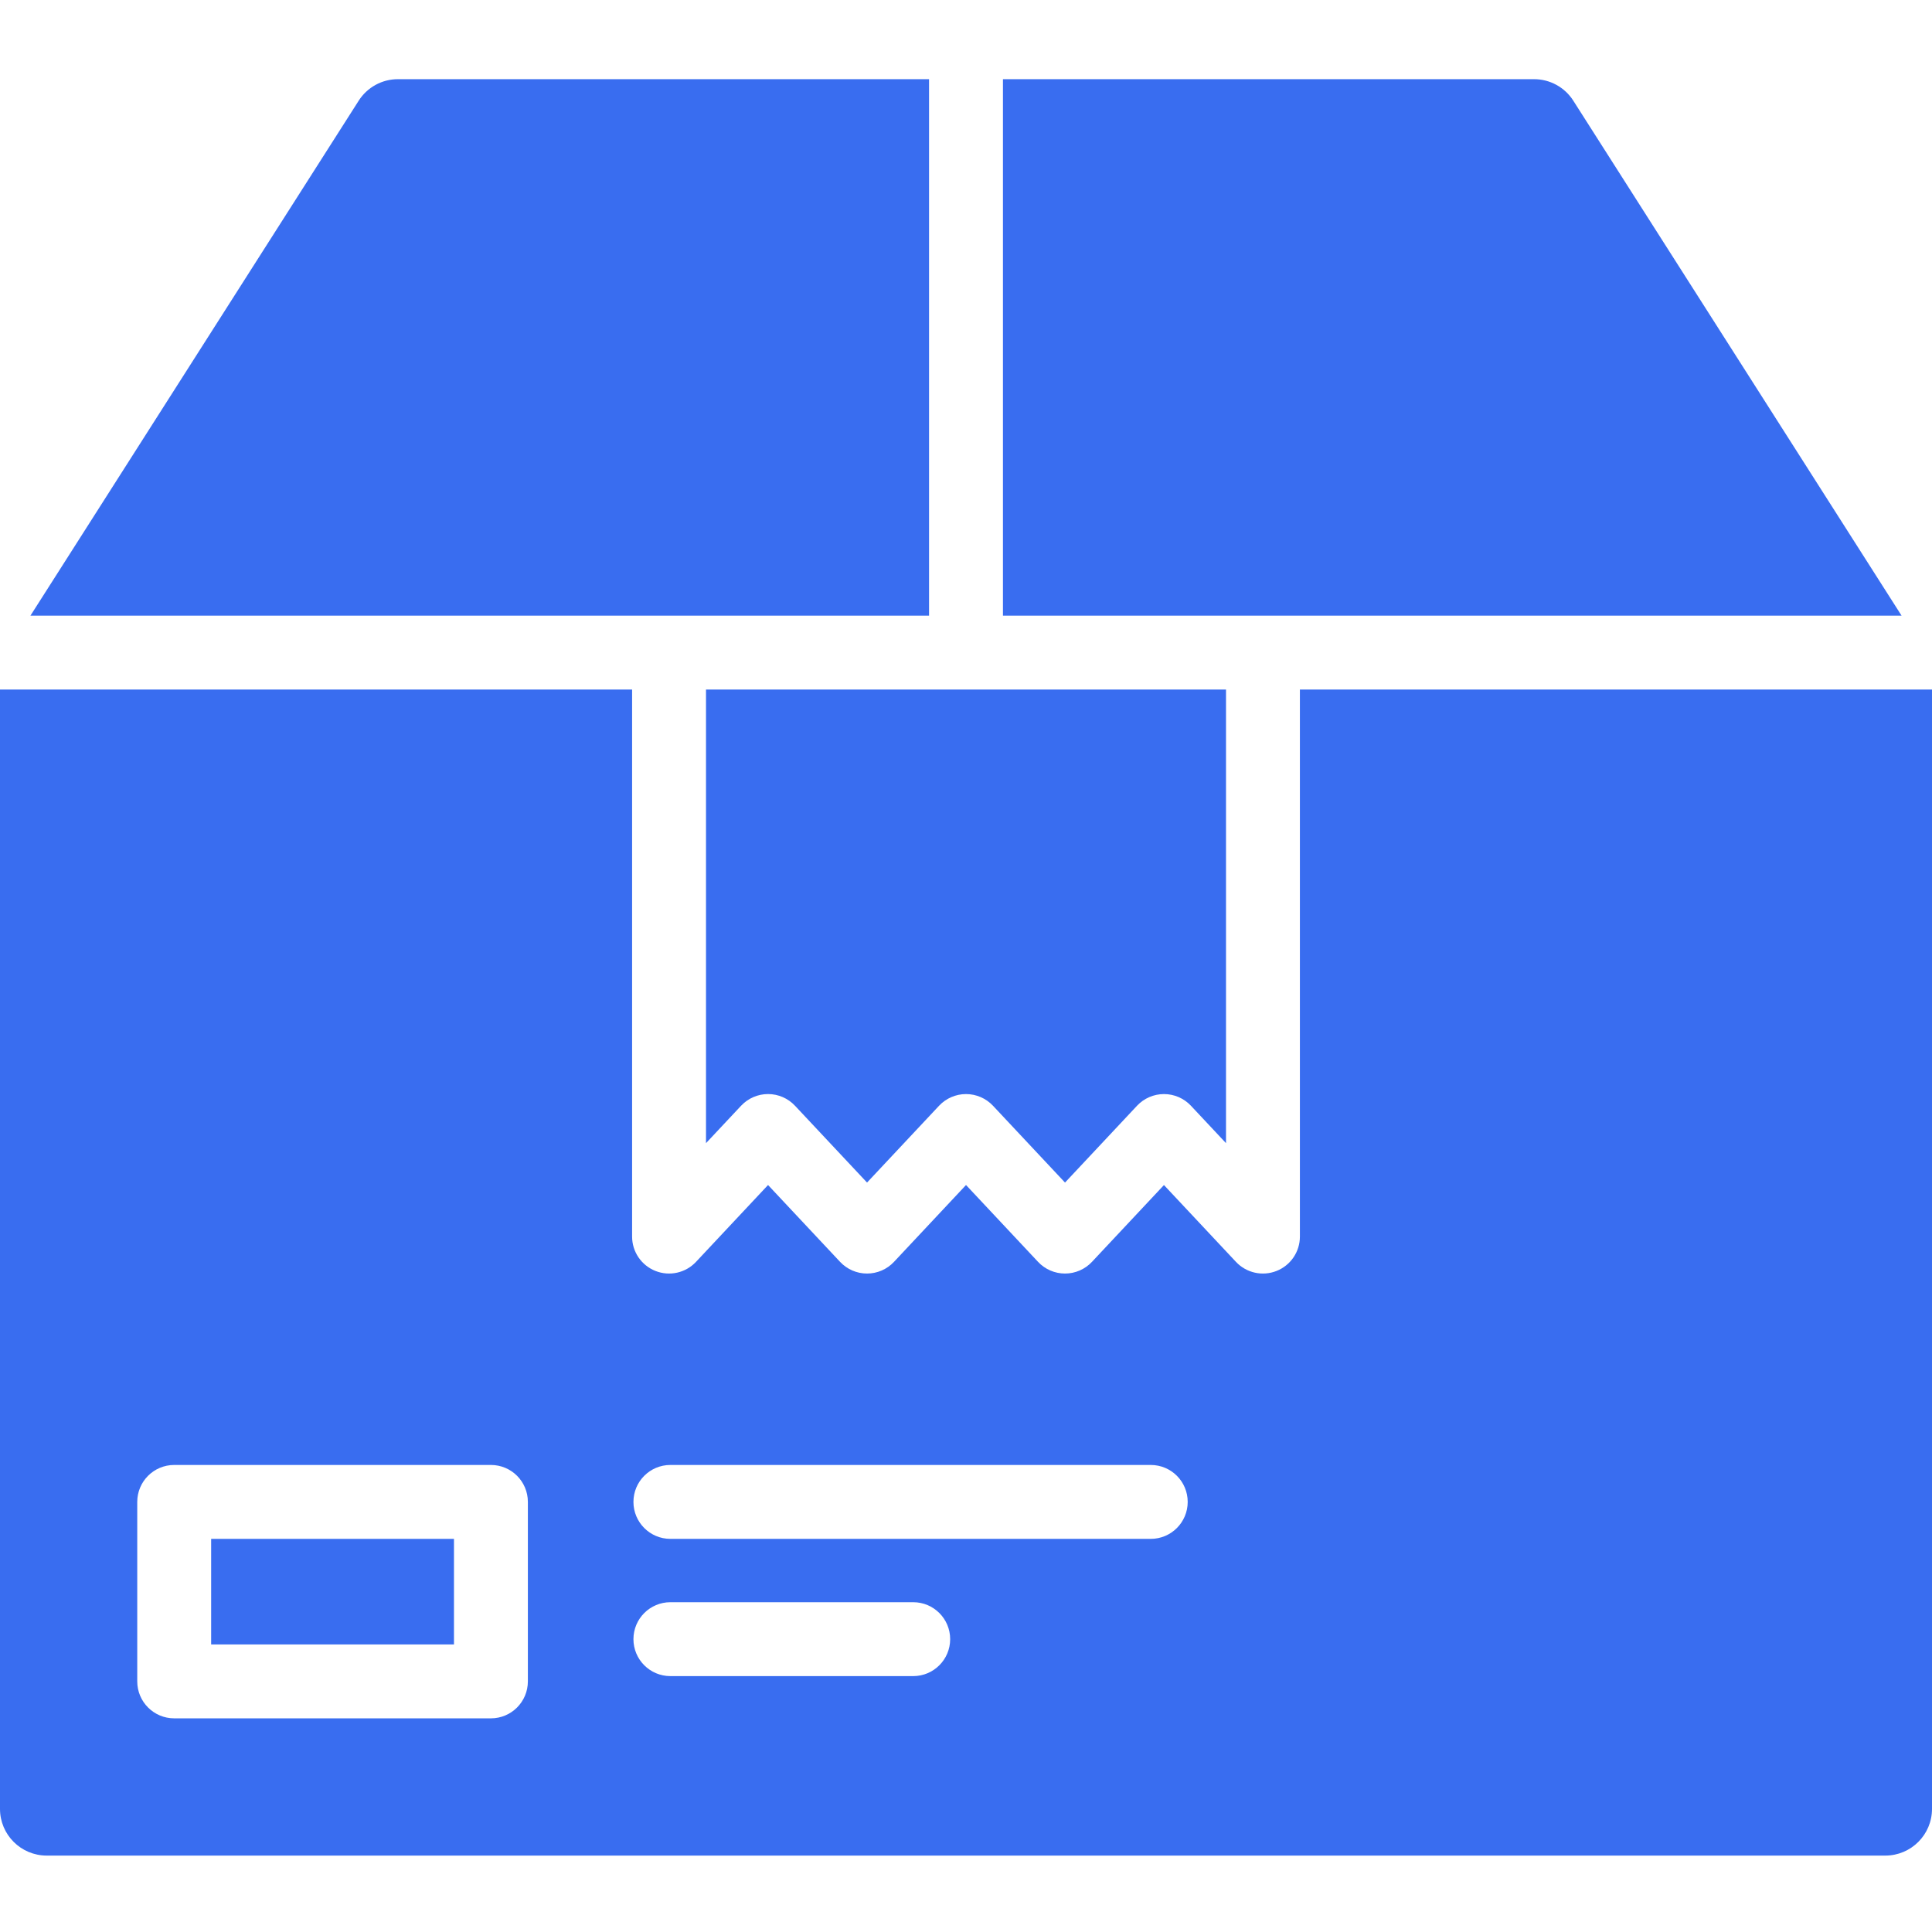
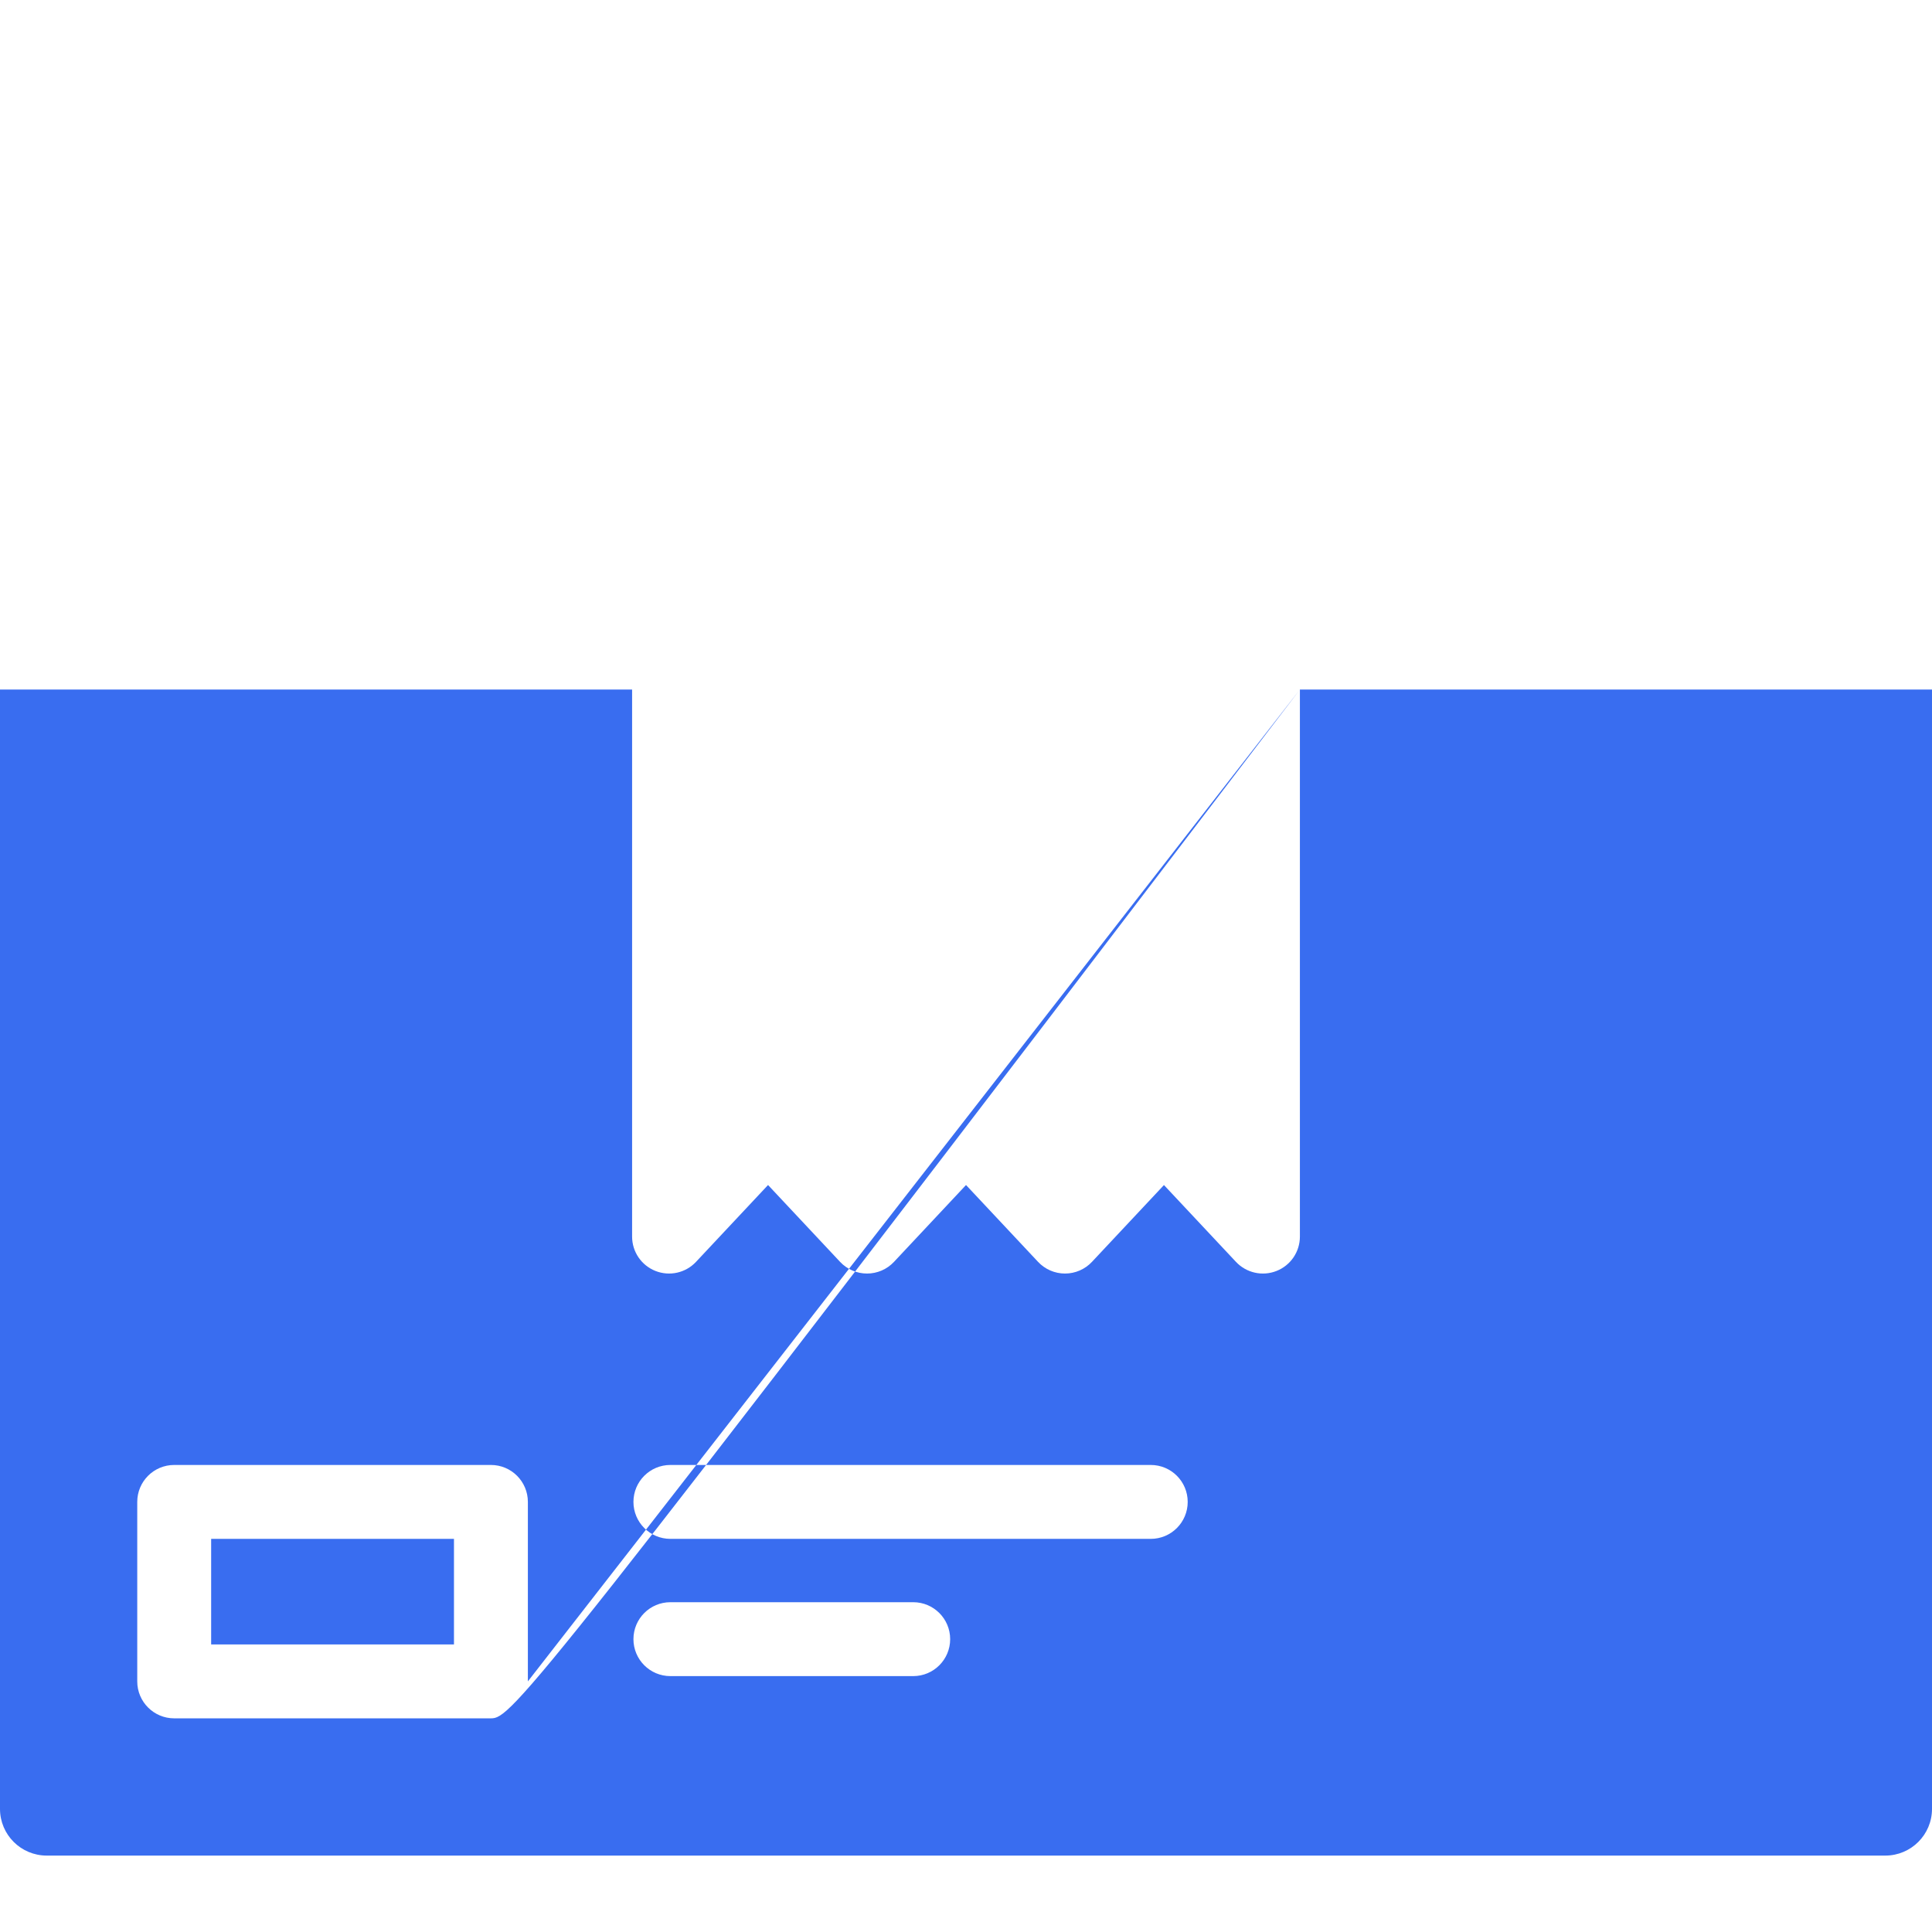
<svg xmlns="http://www.w3.org/2000/svg" width="512" height="512" viewBox="0 0 512 512" fill="none">
  <path d="M55.957 407.814H120.307V435.793H55.957V407.814Z" fill="#396DF0" />
-   <path d="M246.208 20.984H105.471C101.247 20.974 97.312 23.132 95.05 26.7L8.066 163.154H246.208V20.984Z" fill="#396DF0" />
-   <path d="M416.951 26.7C414.689 23.132 410.755 20.974 406.531 20.984H265.793V163.154H503.935L416.951 26.7Z" fill="#396DF0" />
-   <path d="M344.486 182.738V327.711C344.486 331.727 342.033 335.339 338.295 336.815C334.557 338.296 330.295 337.339 327.546 334.41L308.459 314.05L289.383 334.405C287.53 336.383 284.945 337.503 282.235 337.503C279.53 337.503 276.945 336.383 275.093 334.405L256.005 314.044L236.918 334.405C235.066 336.383 232.481 337.503 229.77 337.503C227.066 337.503 224.481 336.383 222.628 334.405L203.541 314.044L184.448 334.41C181.699 337.339 177.443 338.296 173.705 336.815C169.967 335.339 167.514 331.727 167.514 327.711V182.738H0V479.389C0.005 486.208 5.536 491.738 12.355 491.749H499.645C506.464 491.738 511.995 486.208 512 479.389V182.738H344.486ZM139.891 445.585C139.891 450.99 135.508 455.378 130.098 455.378H46.164C40.754 455.378 36.372 450.99 36.372 445.585V398.022C36.372 392.613 40.754 388.23 46.164 388.23H130.098C135.508 388.23 139.891 392.613 139.891 398.022V445.585ZM242.011 444.186H177.661C172.251 444.186 167.869 439.798 167.869 434.394C167.869 428.984 172.251 424.602 177.661 424.602H242.011C247.421 424.602 251.803 428.984 251.803 434.394C251.803 439.798 247.421 444.186 242.011 444.186ZM304.962 407.815H177.661C172.251 407.815 167.869 403.427 167.869 398.022C167.869 392.613 172.251 388.23 177.661 388.23H304.962C310.372 388.23 314.754 392.613 314.754 398.022C314.754 403.427 310.372 407.815 304.962 407.815Z" fill="#396DF0" />
-   <path d="M187.098 302.951L196.398 293.033C198.251 291.055 200.835 289.935 203.54 289.935C206.245 289.935 208.835 291.055 210.682 293.033L229.775 313.389L248.863 293.033C250.715 291.061 253.3 289.94 256.01 289.94C258.715 289.94 261.3 291.061 263.152 293.033L282.24 313.394L301.322 293.033C303.174 291.061 305.759 289.94 308.469 289.94C311.174 289.94 313.759 291.061 315.611 293.033L324.906 302.946V182.738H187.098V302.951Z" fill="#396DF0" />
+   <path d="M344.486 182.738V327.711C344.486 331.727 342.033 335.339 338.295 336.815C334.557 338.296 330.295 337.339 327.546 334.41L308.459 314.05L289.383 334.405C287.53 336.383 284.945 337.503 282.235 337.503C279.53 337.503 276.945 336.383 275.093 334.405L256.005 314.044L236.918 334.405C235.066 336.383 232.481 337.503 229.77 337.503C227.066 337.503 224.481 336.383 222.628 334.405L203.541 314.044L184.448 334.41C181.699 337.339 177.443 338.296 173.705 336.815C169.967 335.339 167.514 331.727 167.514 327.711V182.738H0V479.389C0.005 486.208 5.536 491.738 12.355 491.749H499.645C506.464 491.738 511.995 486.208 512 479.389V182.738H344.486ZC139.891 450.99 135.508 455.378 130.098 455.378H46.164C40.754 455.378 36.372 450.99 36.372 445.585V398.022C36.372 392.613 40.754 388.23 46.164 388.23H130.098C135.508 388.23 139.891 392.613 139.891 398.022V445.585ZM242.011 444.186H177.661C172.251 444.186 167.869 439.798 167.869 434.394C167.869 428.984 172.251 424.602 177.661 424.602H242.011C247.421 424.602 251.803 428.984 251.803 434.394C251.803 439.798 247.421 444.186 242.011 444.186ZM304.962 407.815H177.661C172.251 407.815 167.869 403.427 167.869 398.022C167.869 392.613 172.251 388.23 177.661 388.23H304.962C310.372 388.23 314.754 392.613 314.754 398.022C314.754 403.427 310.372 407.815 304.962 407.815Z" fill="#396DF0" />
</svg>